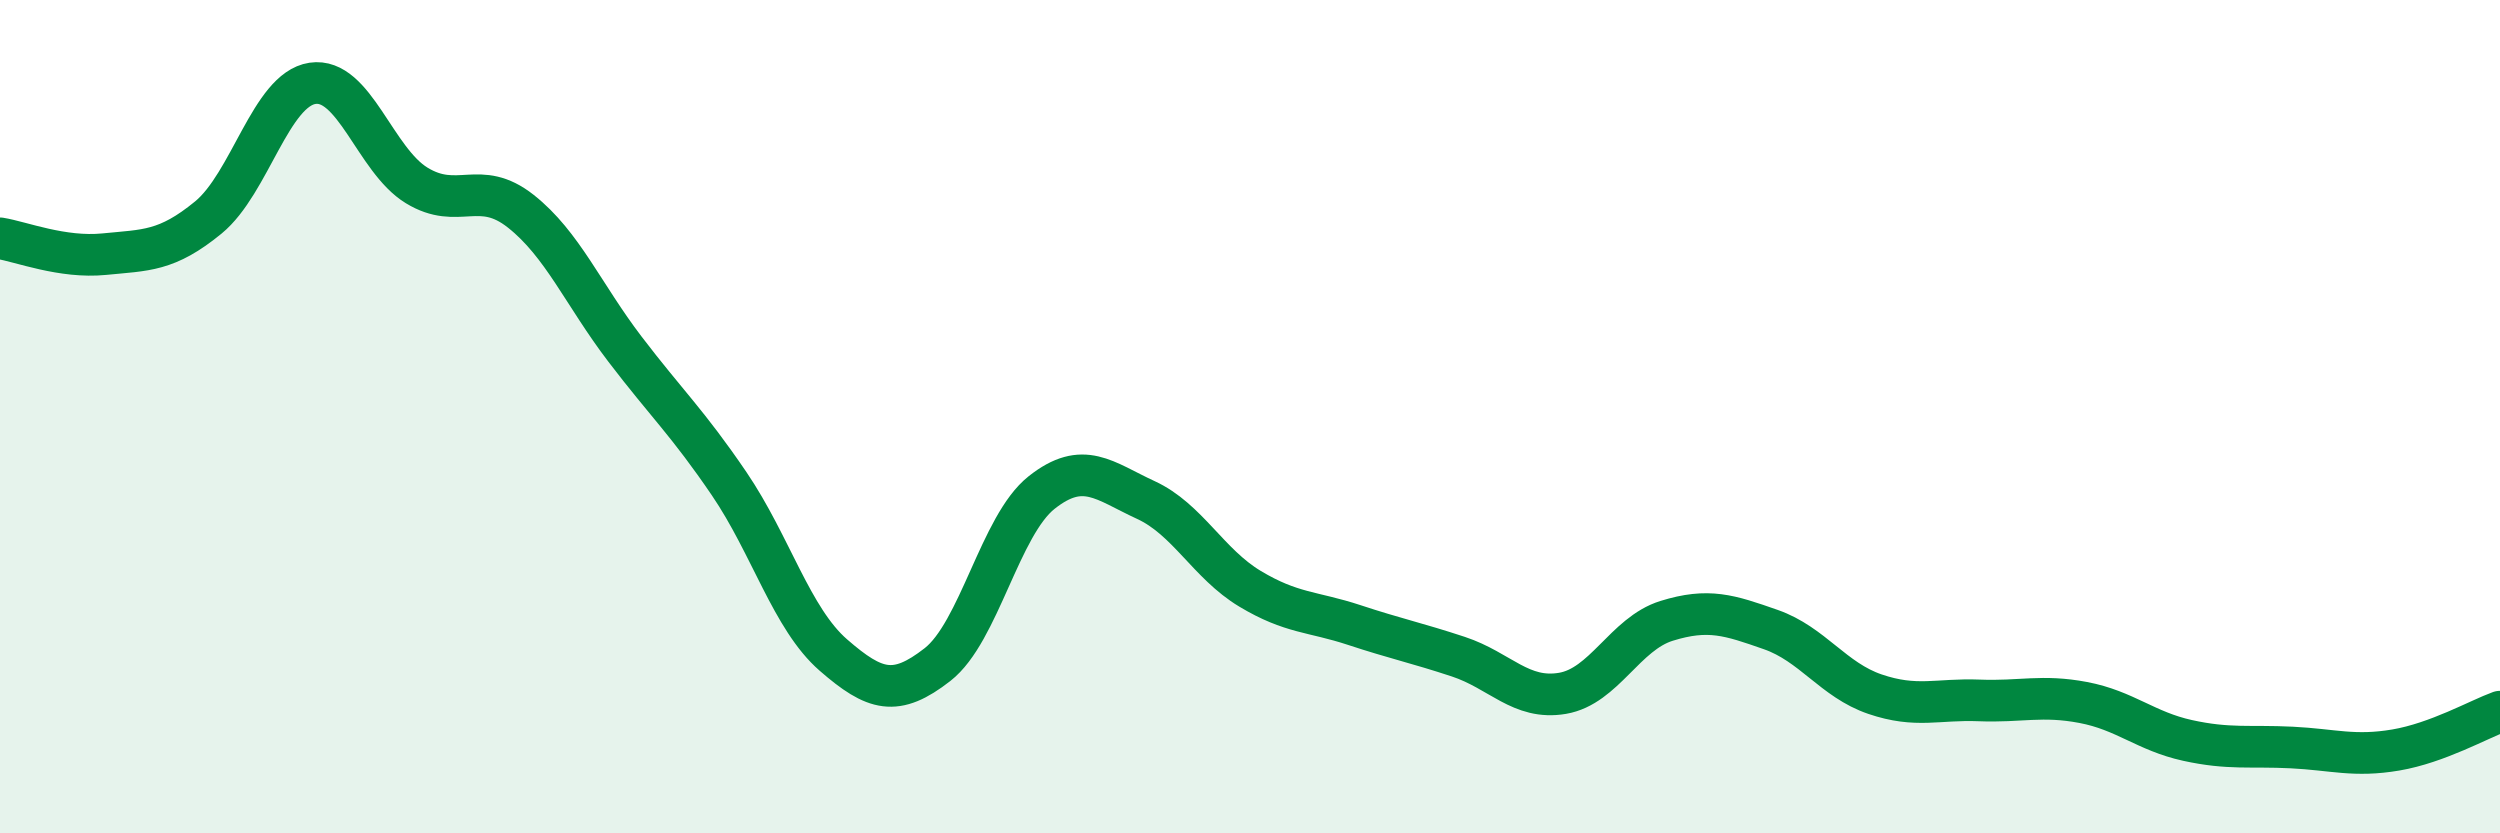
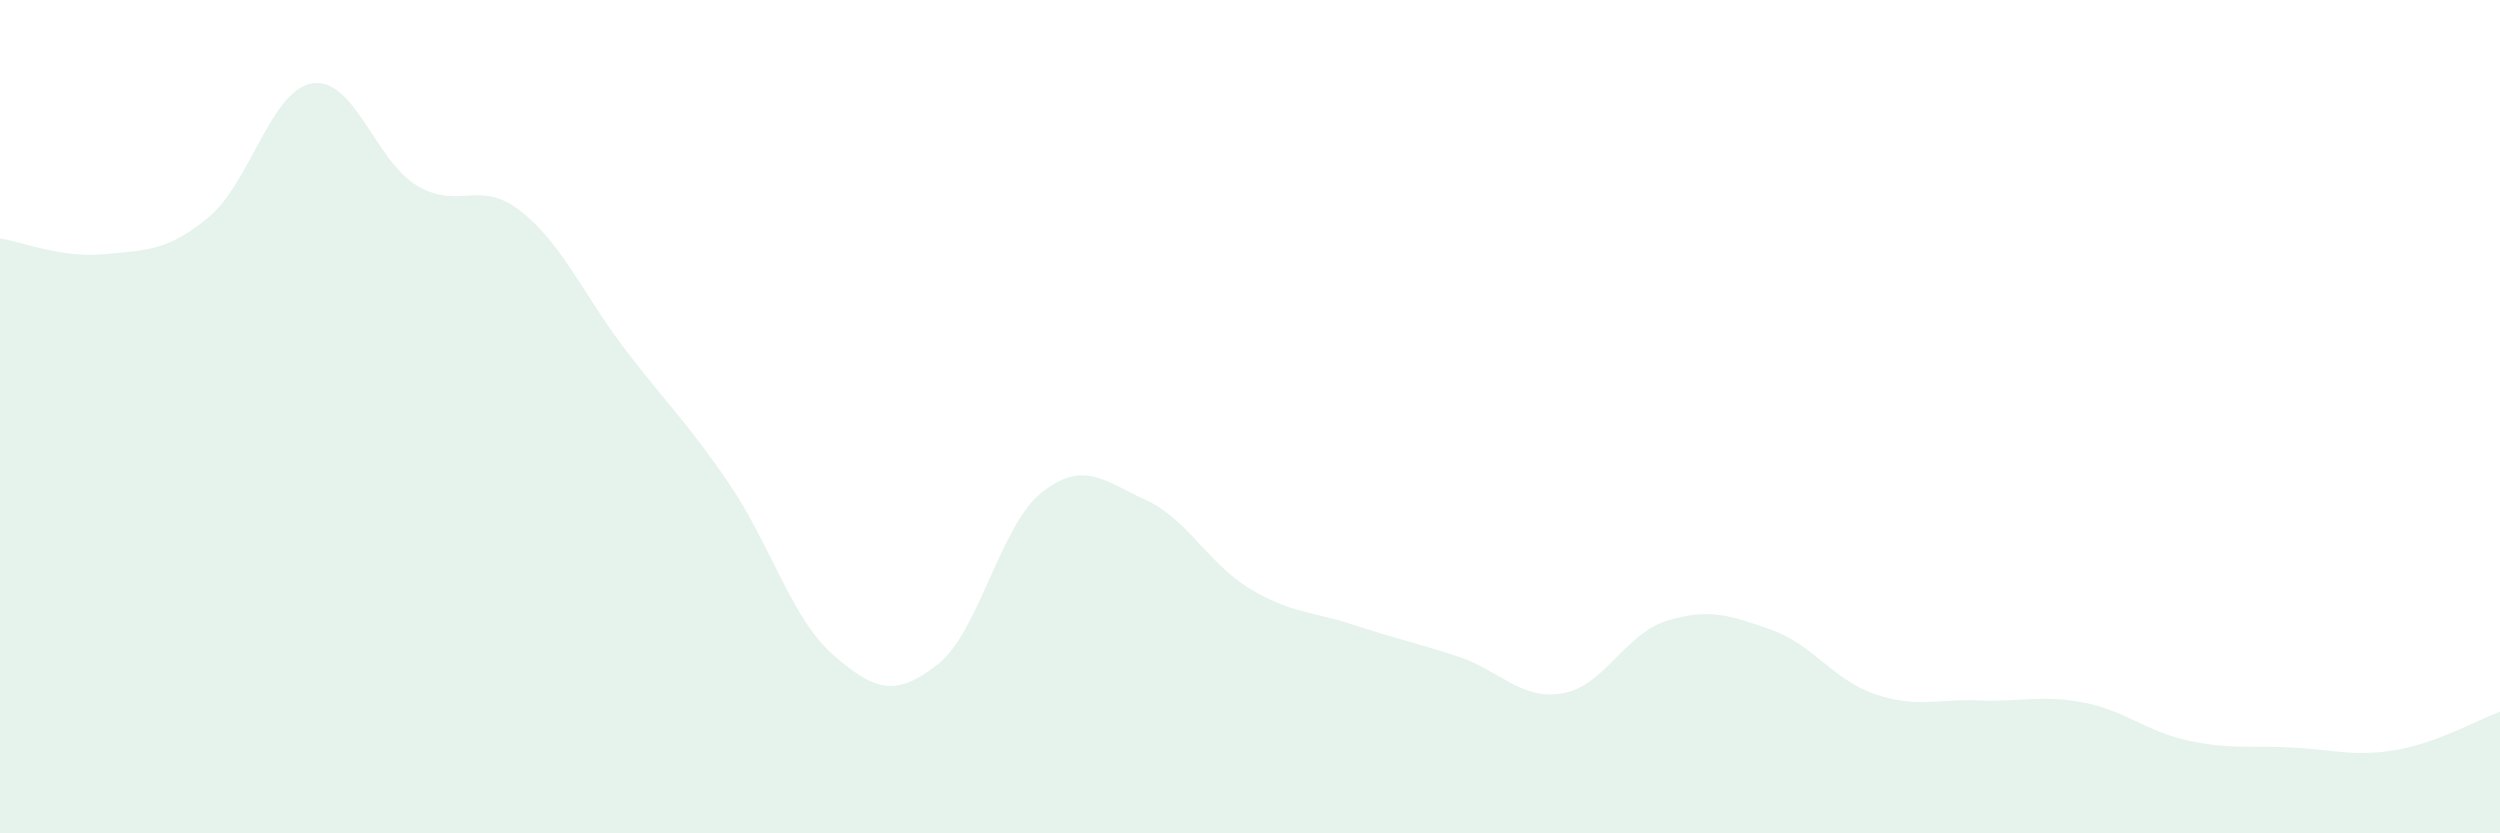
<svg xmlns="http://www.w3.org/2000/svg" width="60" height="20" viewBox="0 0 60 20">
  <path d="M 0,5.72 C 0.5,5.8 1.5,6.2 2.5,6.1 C 3.5,6 4,6.04 5,5.22 C 6,4.4 6.5,2.15 7.5,2 C 8.5,1.85 9,3.84 10,4.45 C 11,5.06 11.5,4.28 12.5,5.07 C 13.5,5.86 14,7.07 15,8.38 C 16,9.69 16.5,10.14 17.5,11.61 C 18.5,13.08 19,14.85 20,15.72 C 21,16.59 21.5,16.73 22.5,15.95 C 23.5,15.17 24,12.61 25,11.82 C 26,11.03 26.5,11.54 27.5,12 C 28.5,12.46 29,13.53 30,14.13 C 31,14.73 31.5,14.67 32.5,15 C 33.5,15.33 34,15.43 35,15.76 C 36,16.09 36.5,16.81 37.5,16.64 C 38.5,16.47 39,15.21 40,14.9 C 41,14.59 41.5,14.76 42.5,15.11 C 43.5,15.46 44,16.32 45,16.66 C 46,17 46.5,16.77 47.5,16.81 C 48.5,16.85 49,16.67 50,16.86 C 51,17.05 51.5,17.55 52.5,17.77 C 53.5,17.99 54,17.89 55,17.94 C 56,17.99 56.5,18.17 57.5,18 C 58.5,17.83 59.5,17.26 60,17.08L60 20L0 20Z" fill="#008740" opacity="0.1" stroke-linecap="round" stroke-linejoin="round" />
-   <path d="M 0,5.72 C 0.5,5.8 1.5,6.2 2.5,6.1 C 3.5,6 4,6.04 5,5.22 C 6,4.4 6.5,2.15 7.5,2 C 8.5,1.85 9,3.84 10,4.45 C 11,5.06 11.5,4.28 12.5,5.07 C 13.5,5.86 14,7.07 15,8.38 C 16,9.69 16.5,10.14 17.5,11.61 C 18.5,13.08 19,14.85 20,15.72 C 21,16.59 21.5,16.73 22.5,15.95 C 23.5,15.17 24,12.61 25,11.82 C 26,11.03 26.5,11.54 27.5,12 C 28.5,12.46 29,13.53 30,14.13 C 31,14.73 31.5,14.67 32.5,15 C 33.5,15.33 34,15.43 35,15.76 C 36,16.09 36.5,16.81 37.5,16.64 C 38.5,16.47 39,15.21 40,14.9 C 41,14.59 41.5,14.76 42.5,15.11 C 43.5,15.46 44,16.32 45,16.66 C 46,17 46.5,16.77 47.5,16.81 C 48.5,16.85 49,16.67 50,16.86 C 51,17.05 51.5,17.55 52.5,17.77 C 53.5,17.99 54,17.89 55,17.94 C 56,17.99 56.5,18.17 57.5,18 C 58.5,17.83 59.5,17.26 60,17.08" stroke="#008740" stroke-width="1" fill="none" stroke-linecap="round" stroke-linejoin="round" />
</svg>